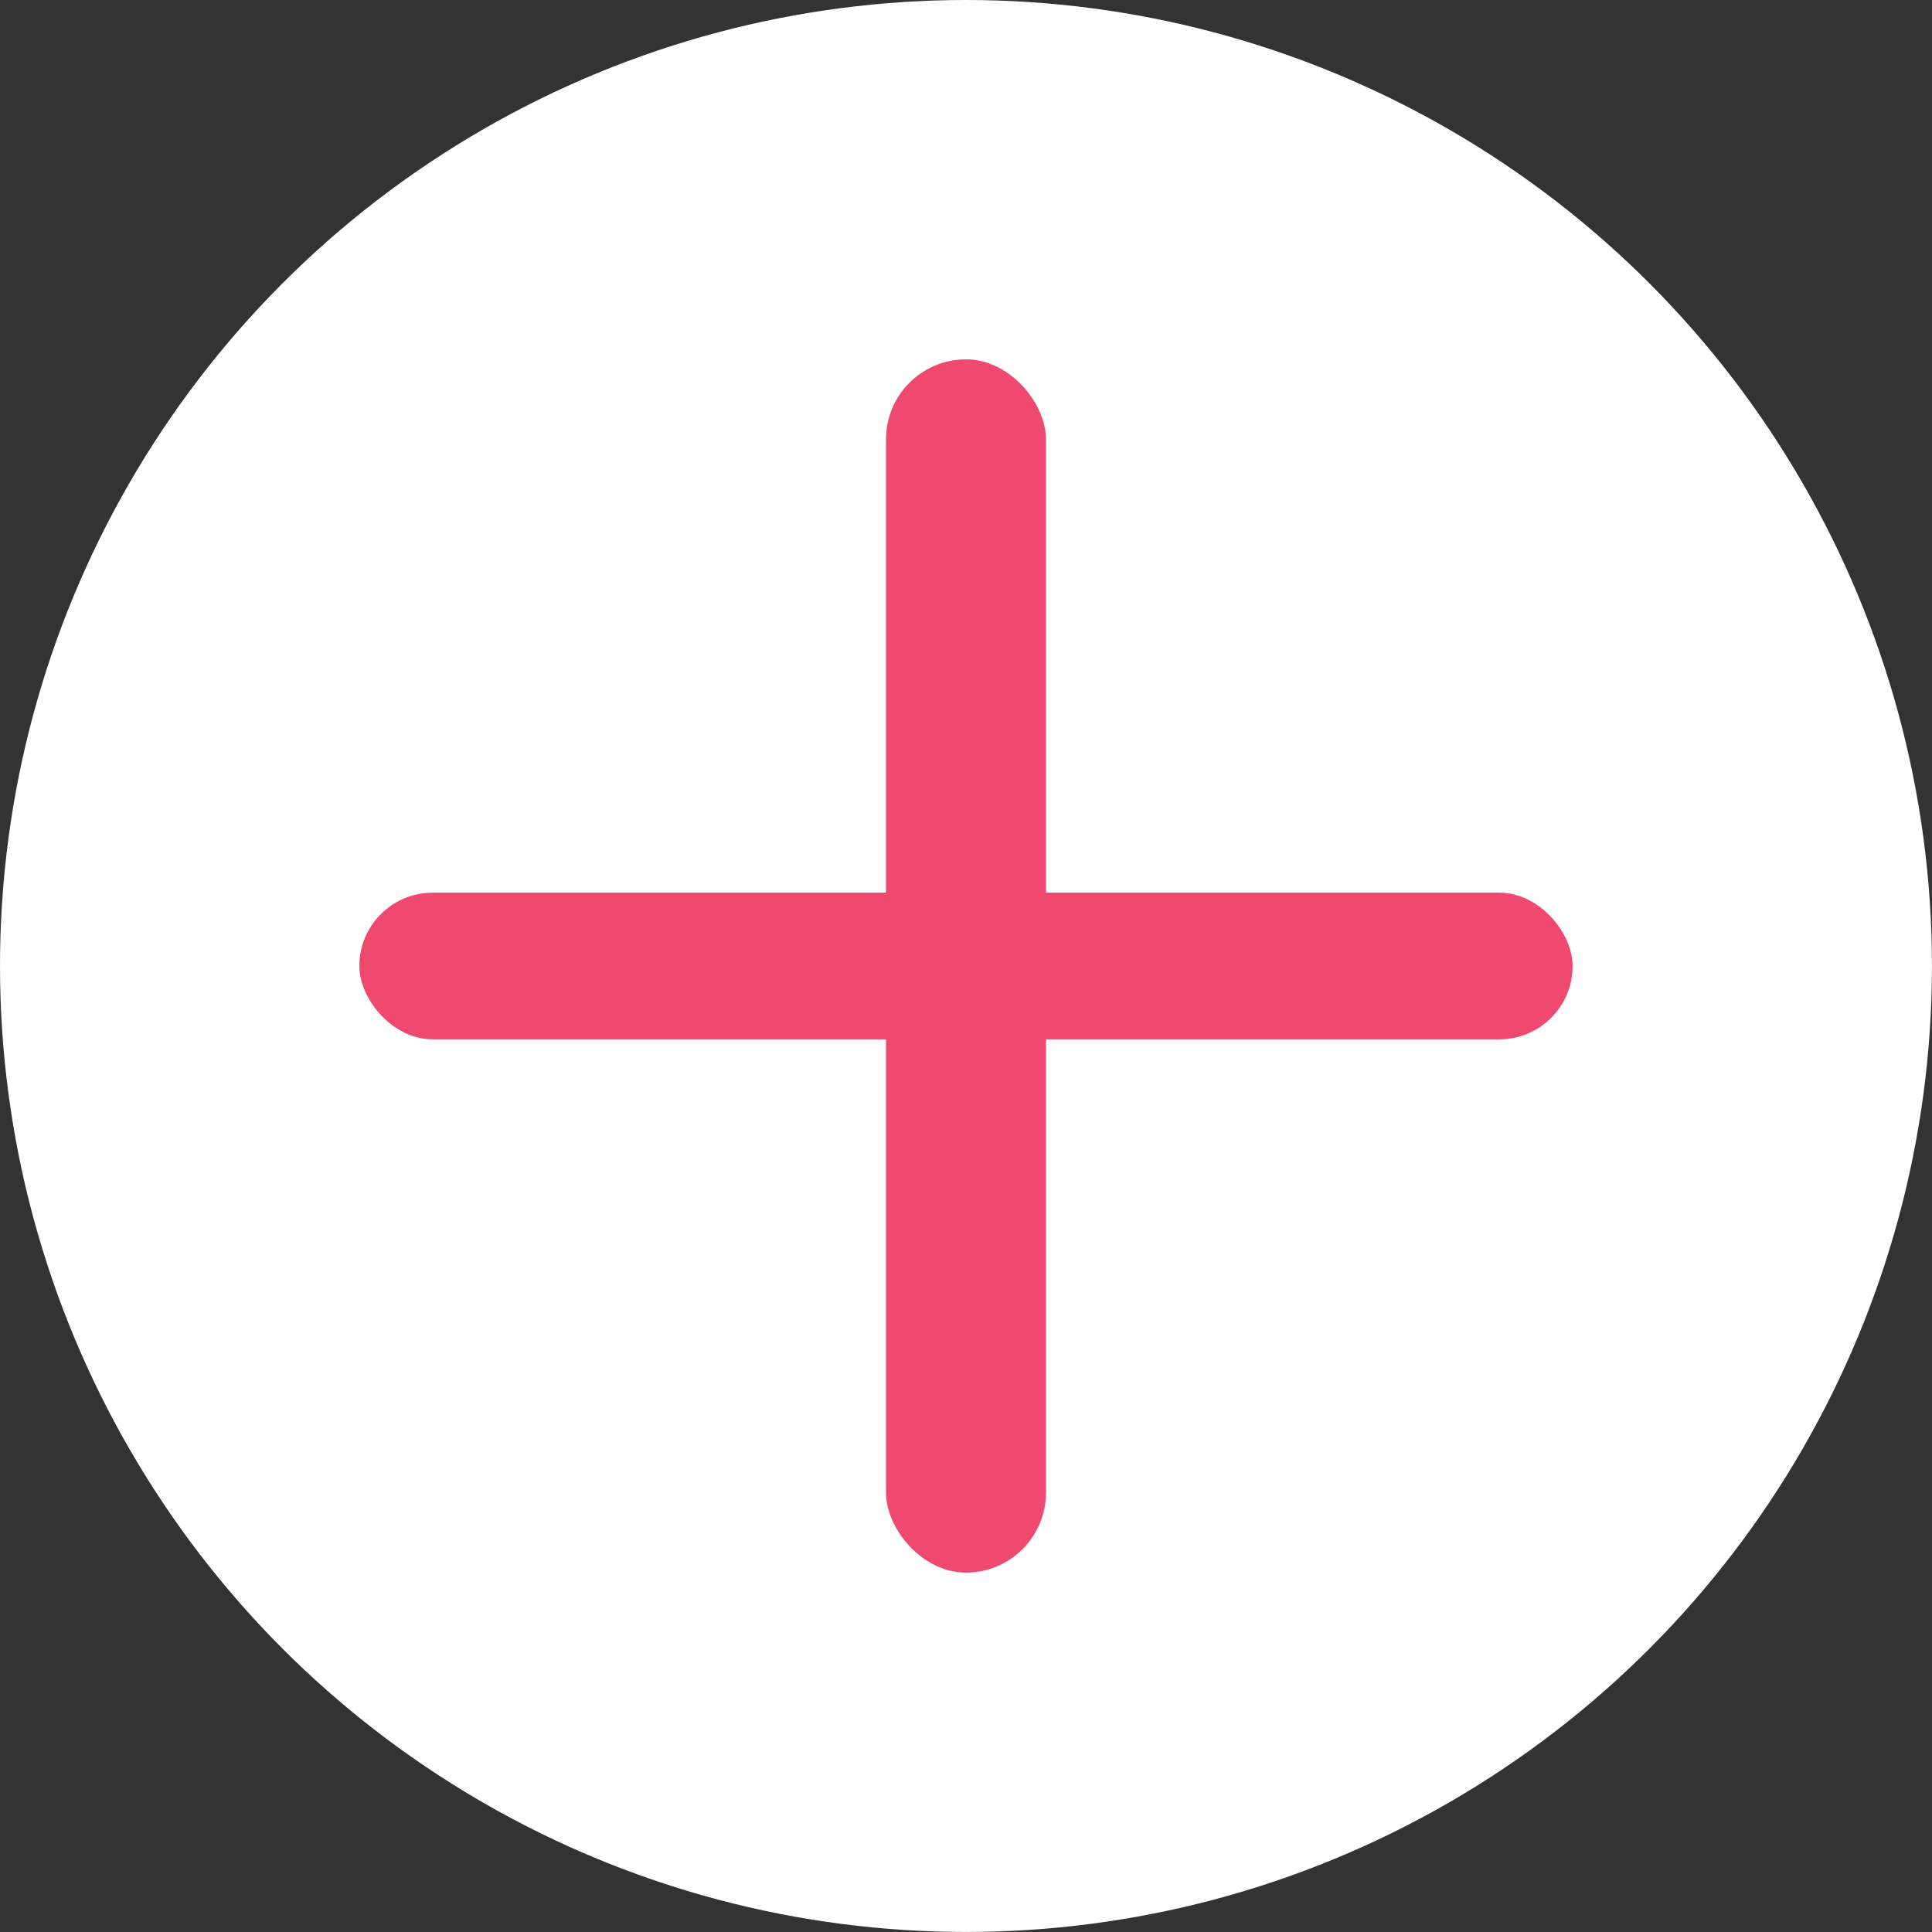
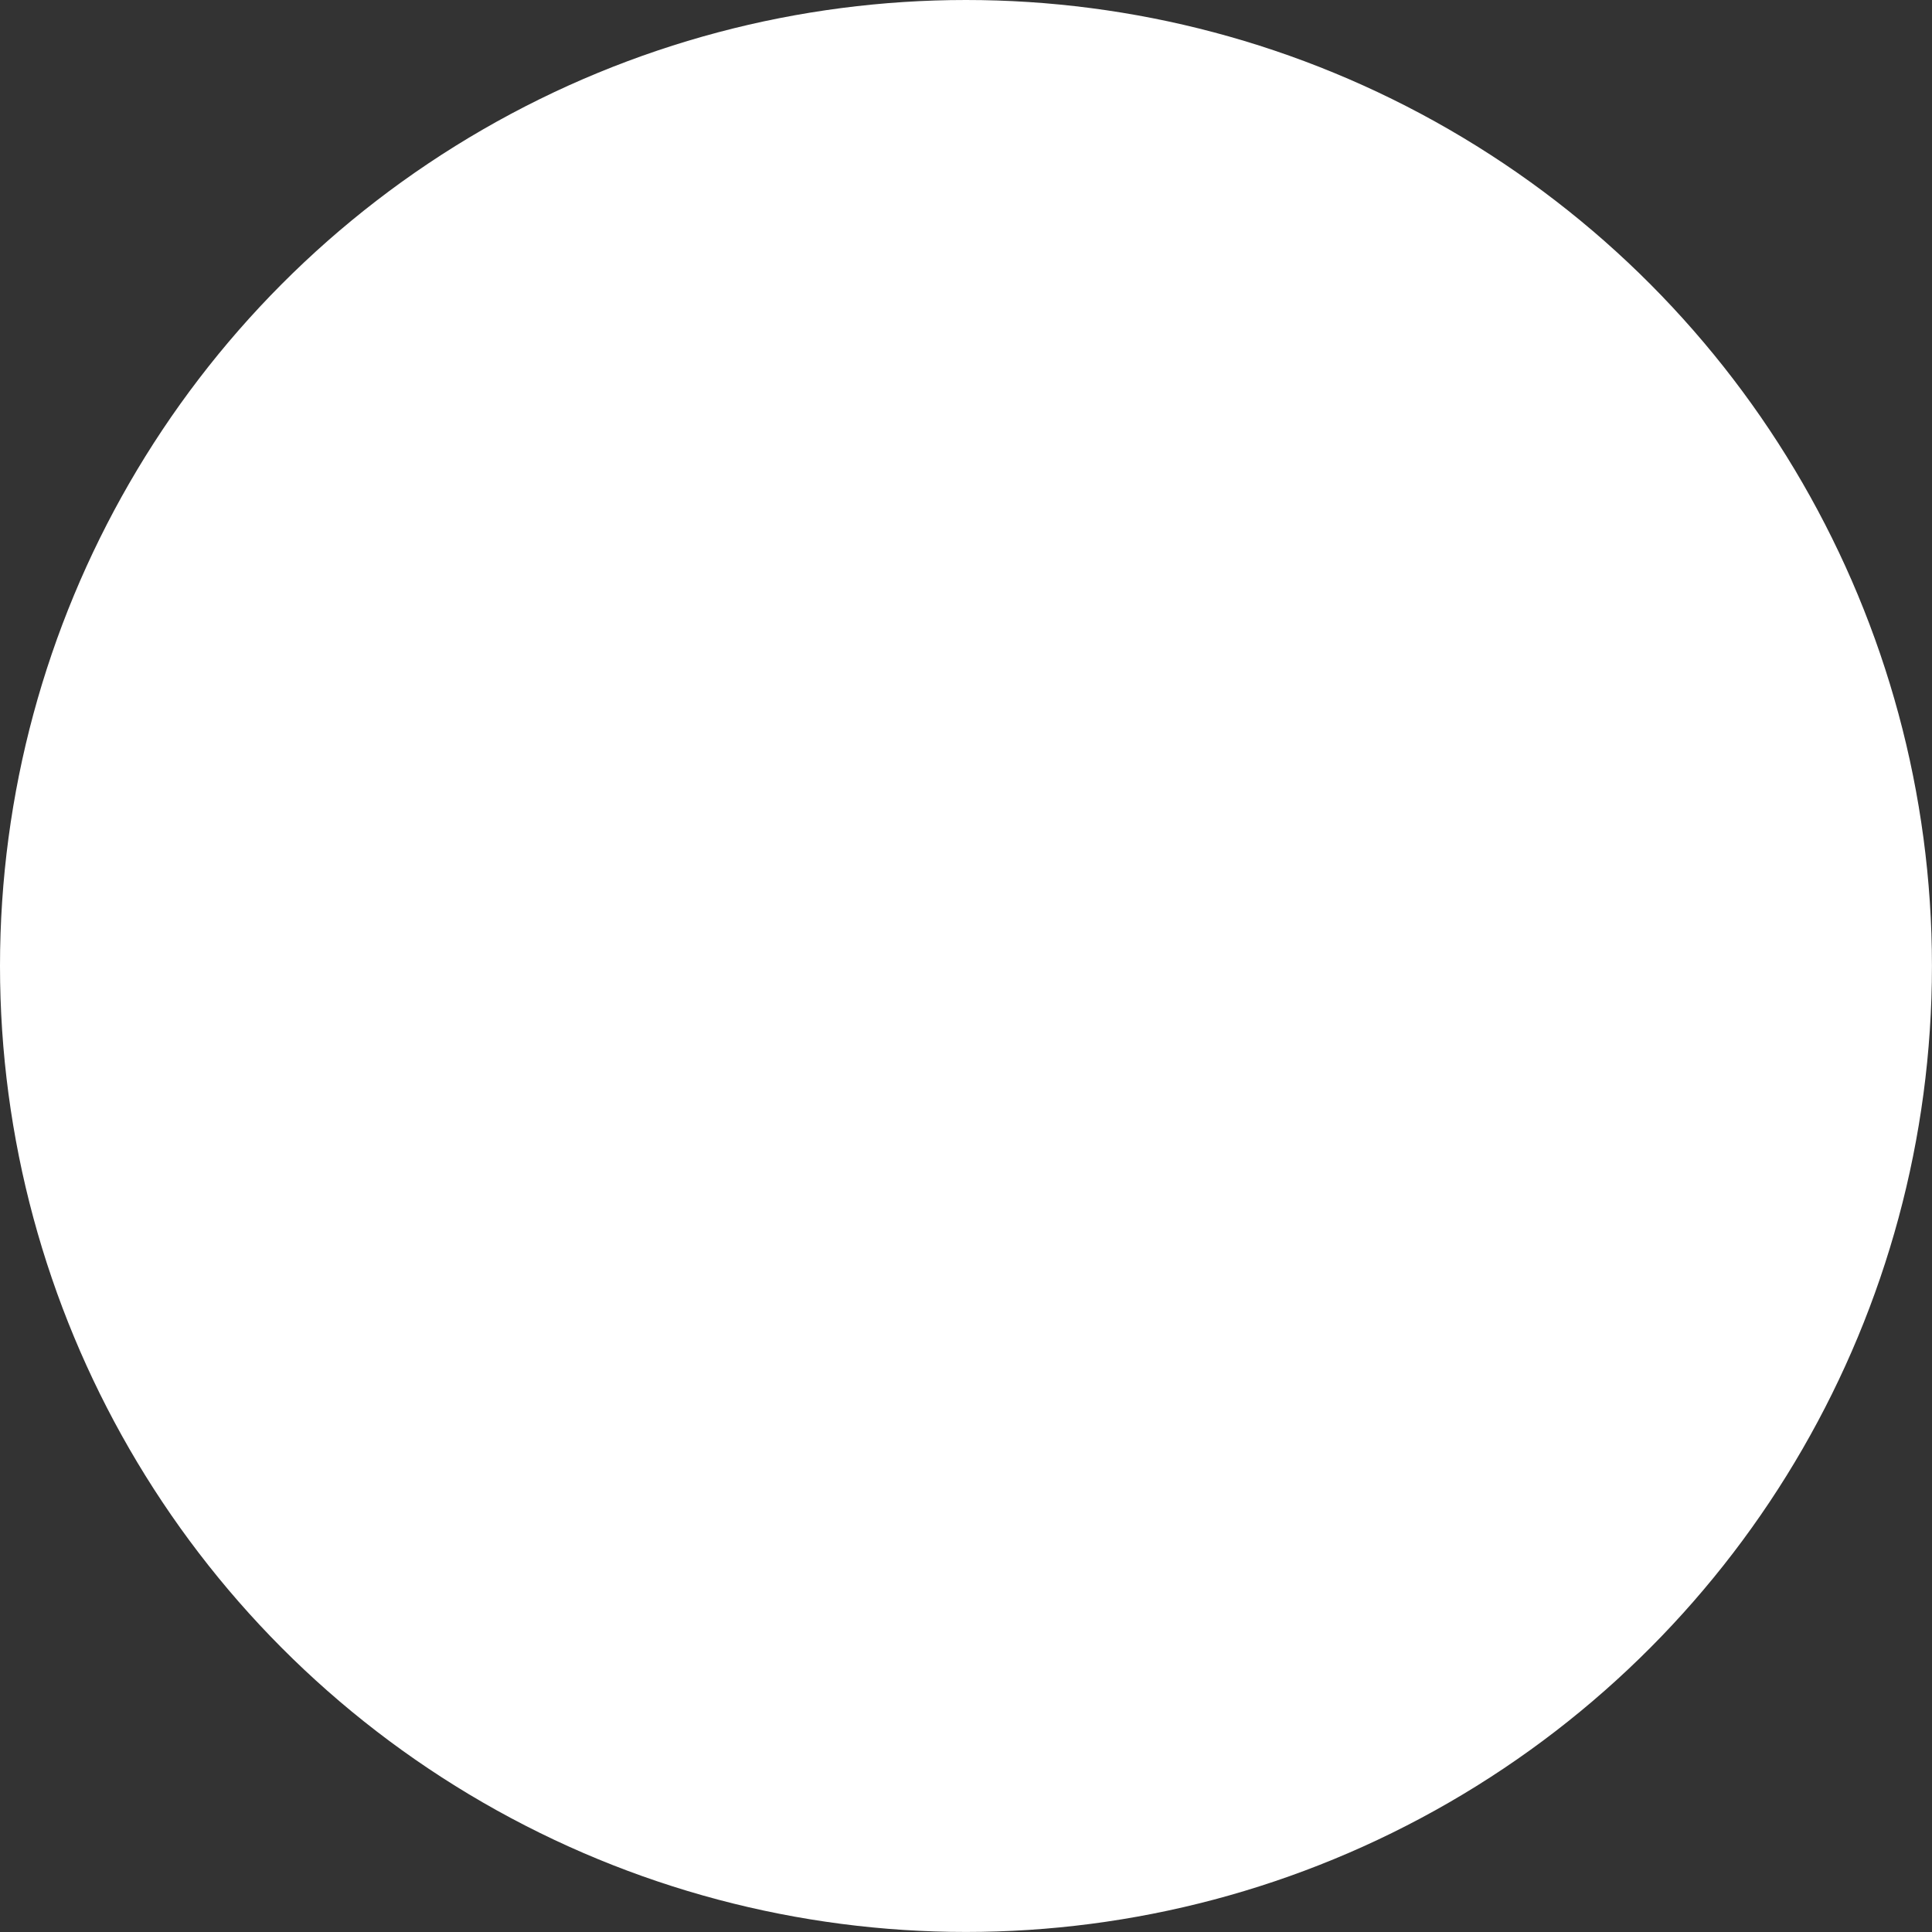
<svg xmlns="http://www.w3.org/2000/svg" width="43.479" height="43.479" viewBox="0 0 43.479 43.479">
  <rect x="0" y="0" width="43.479" height="43.479" fill="#333333" stroke="none" />
  <g id="Group_31" data-name="Group 31" transform="translate(-5264.275 -460.277)">
    <g id="Group_28" data-name="Group 28">
      <circle id="Ellipse_11" data-name="Ellipse 11" cx="21.739" cy="21.739" r="21.739" transform="translate(5264.275 460.277)" fill="#fff" />
    </g>
    <g id="Group_30" data-name="Group 30">
      <g id="Group_29" data-name="Group 29">
-         <rect id="Rectangle_46" data-name="Rectangle 46" width="27.304" height="3.301" rx="1.651" transform="translate(5272.362 480.366)" fill="#ef4970" />
-         <rect id="Rectangle_47" data-name="Rectangle 47" width="3.6" height="27.304" rx="1.8" transform="translate(5284.214 468.364)" fill="#ef4970" />
-       </g>
+         </g>
    </g>
  </g>
</svg>